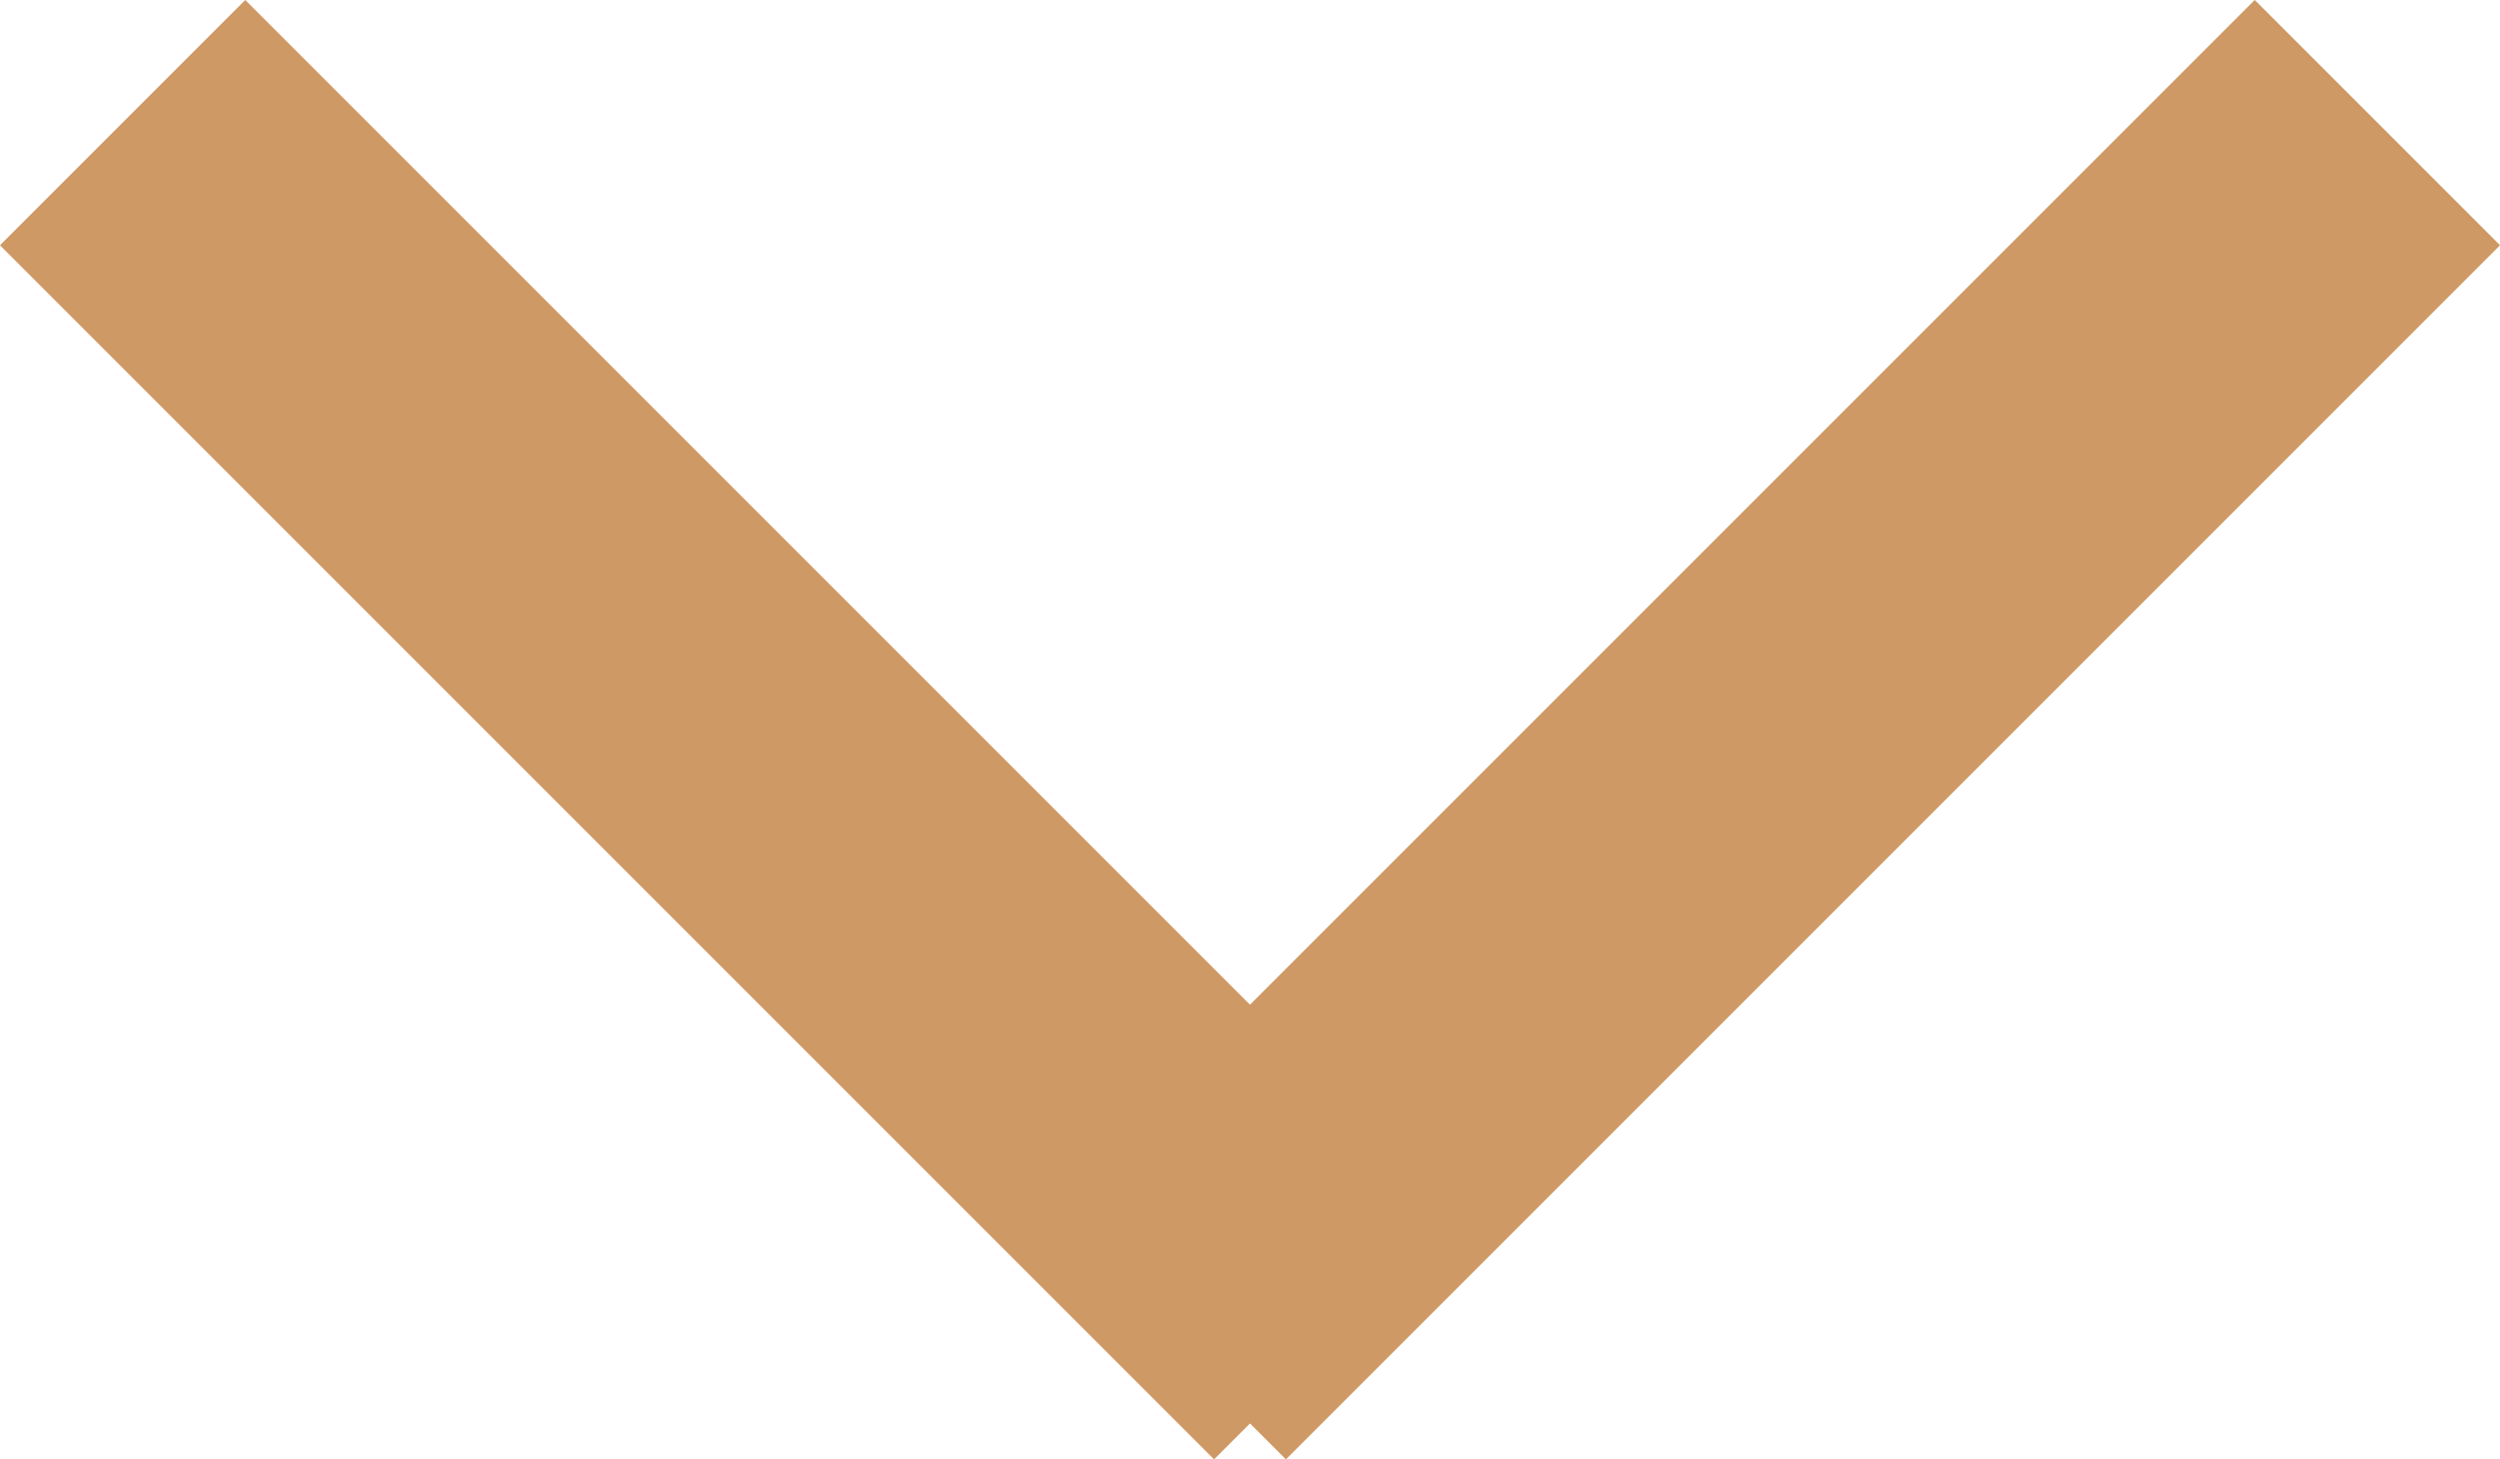
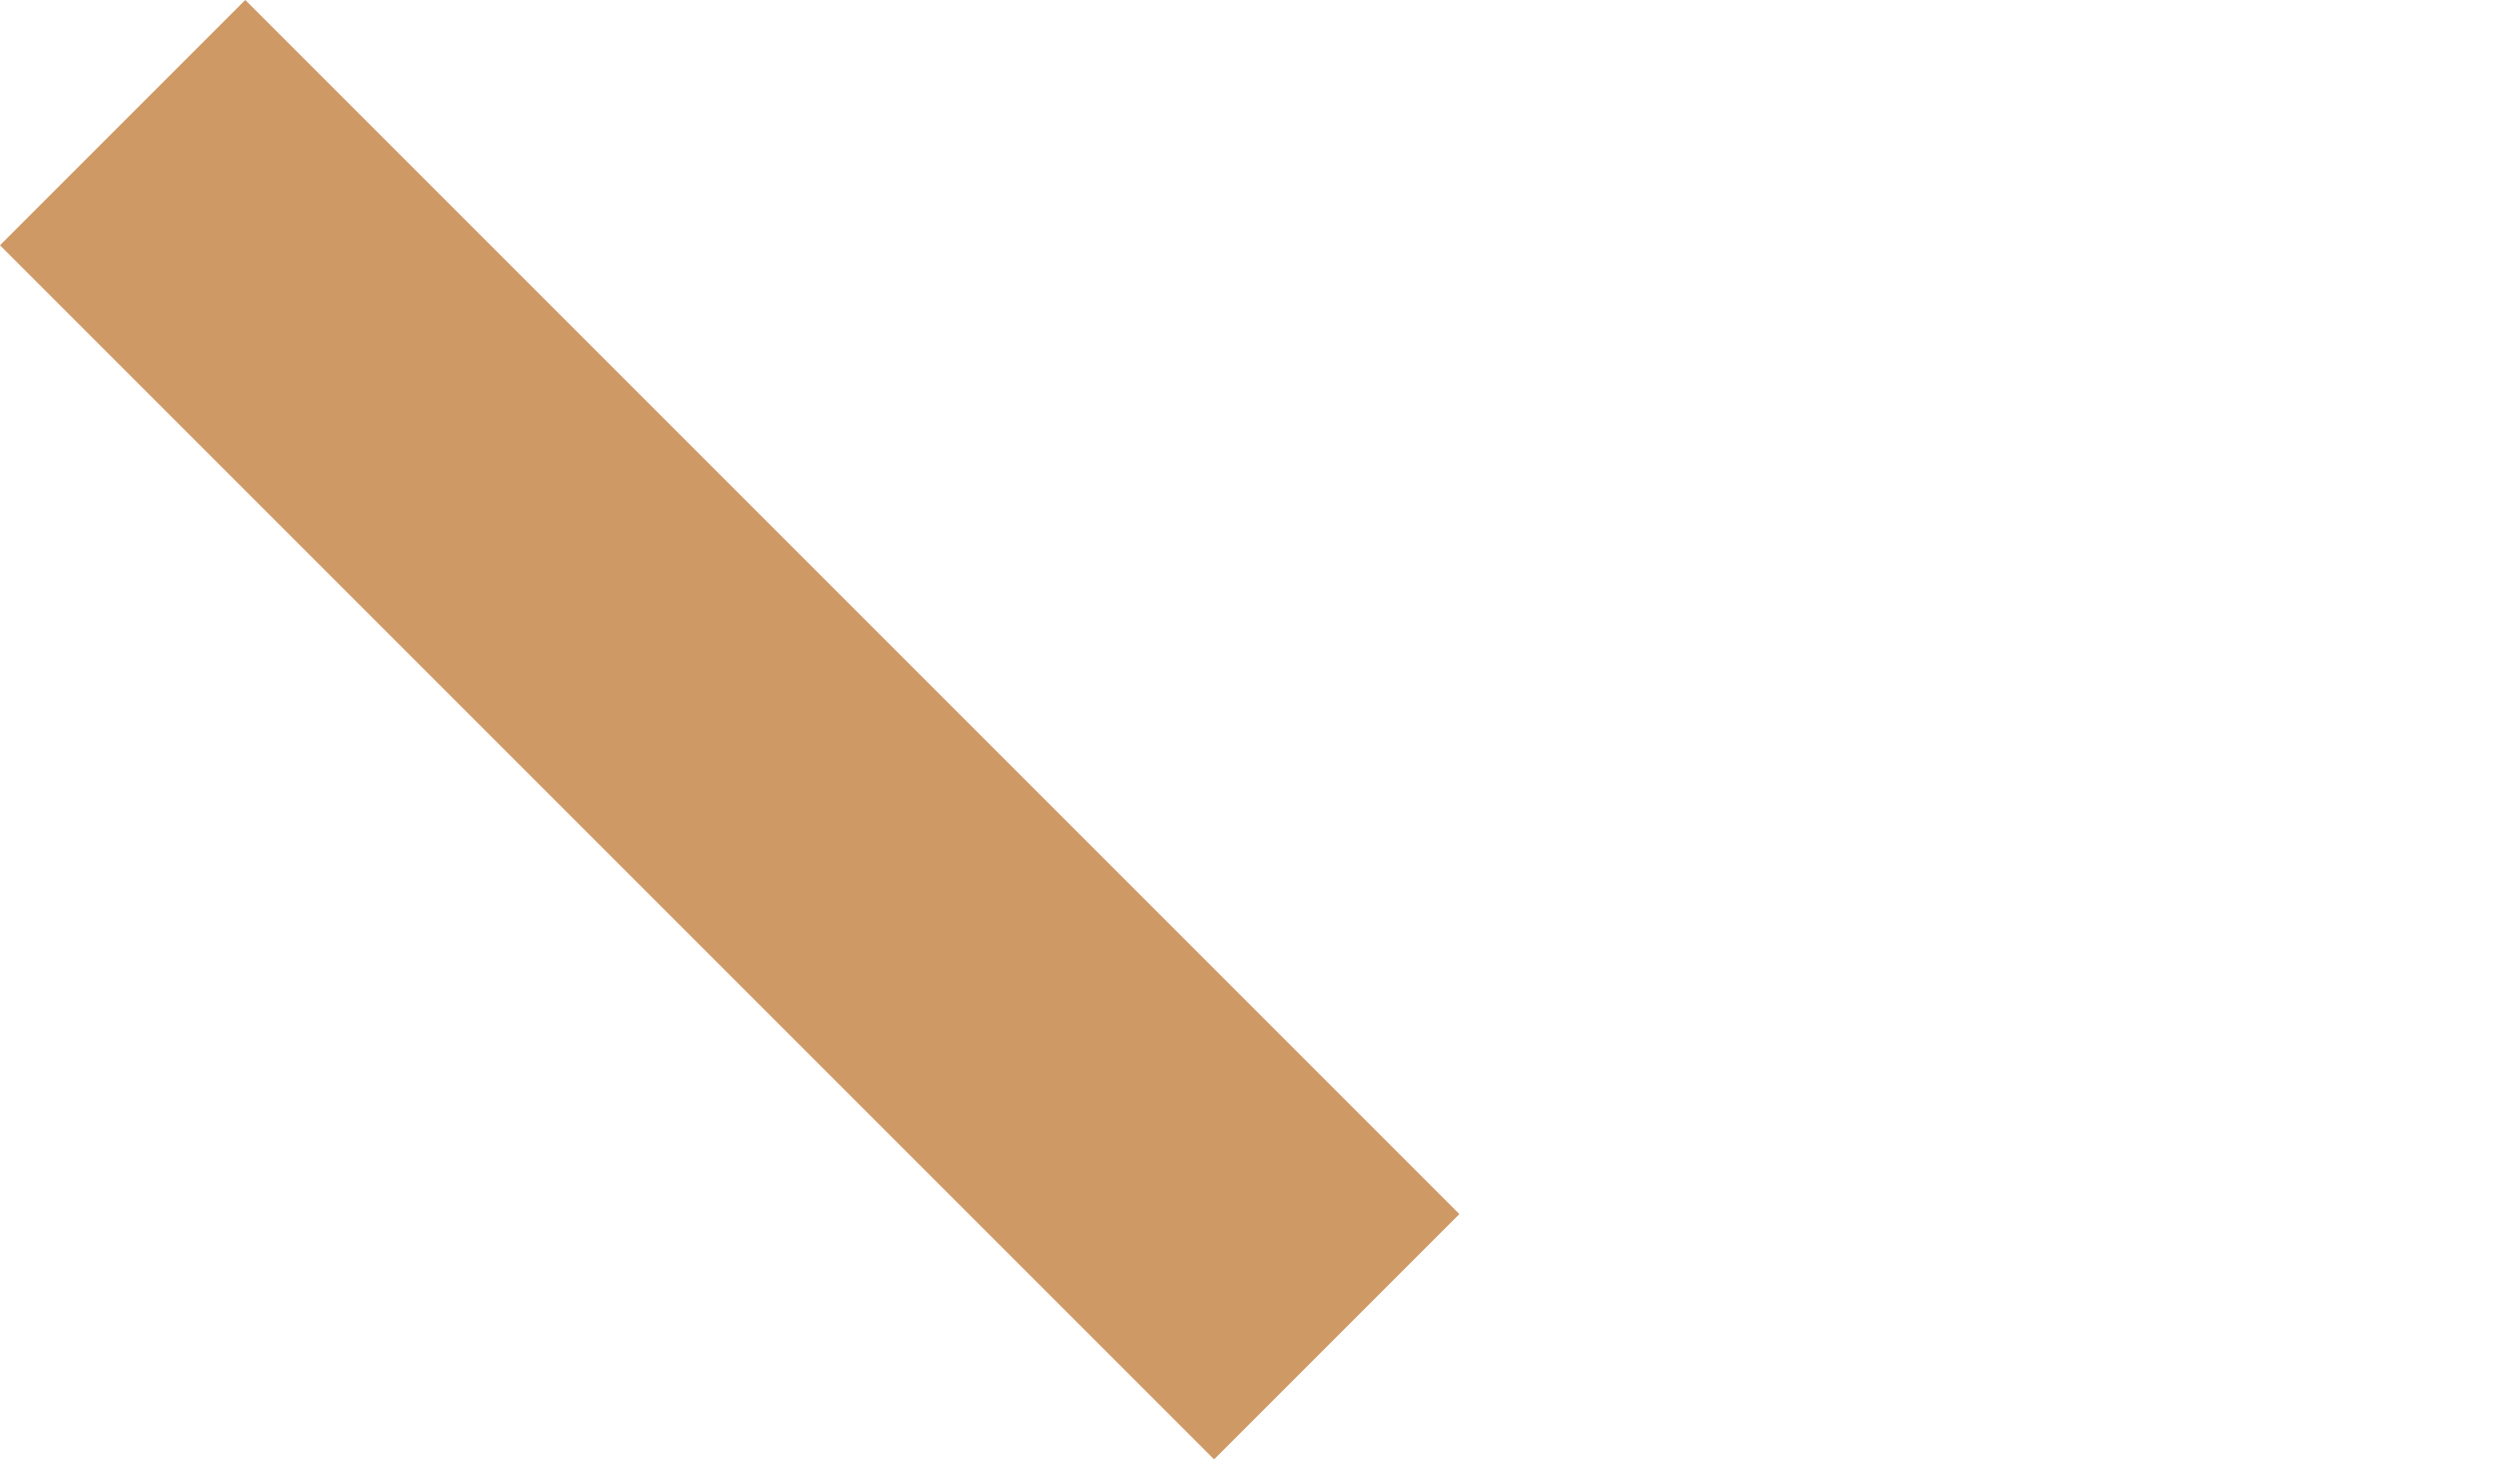
<svg xmlns="http://www.w3.org/2000/svg" width="14.414" height="8.414" viewBox="0 0 14.414 8.414">
  <g id="icon_dropdown_arrow" transform="translate(-1418.793 -265.793)">
-     <line id="Line_82" data-name="Line 82" x1="7" y2="7" transform="translate(1425.5 266.5)" fill="none" stroke="#ce9964" stroke-width="2" />
    <line id="Line_85" data-name="Line 85" x2="7" y2="7" transform="translate(1419.5 266.5)" fill="none" stroke="#ce9964" stroke-width="2" />
  </g>
</svg>